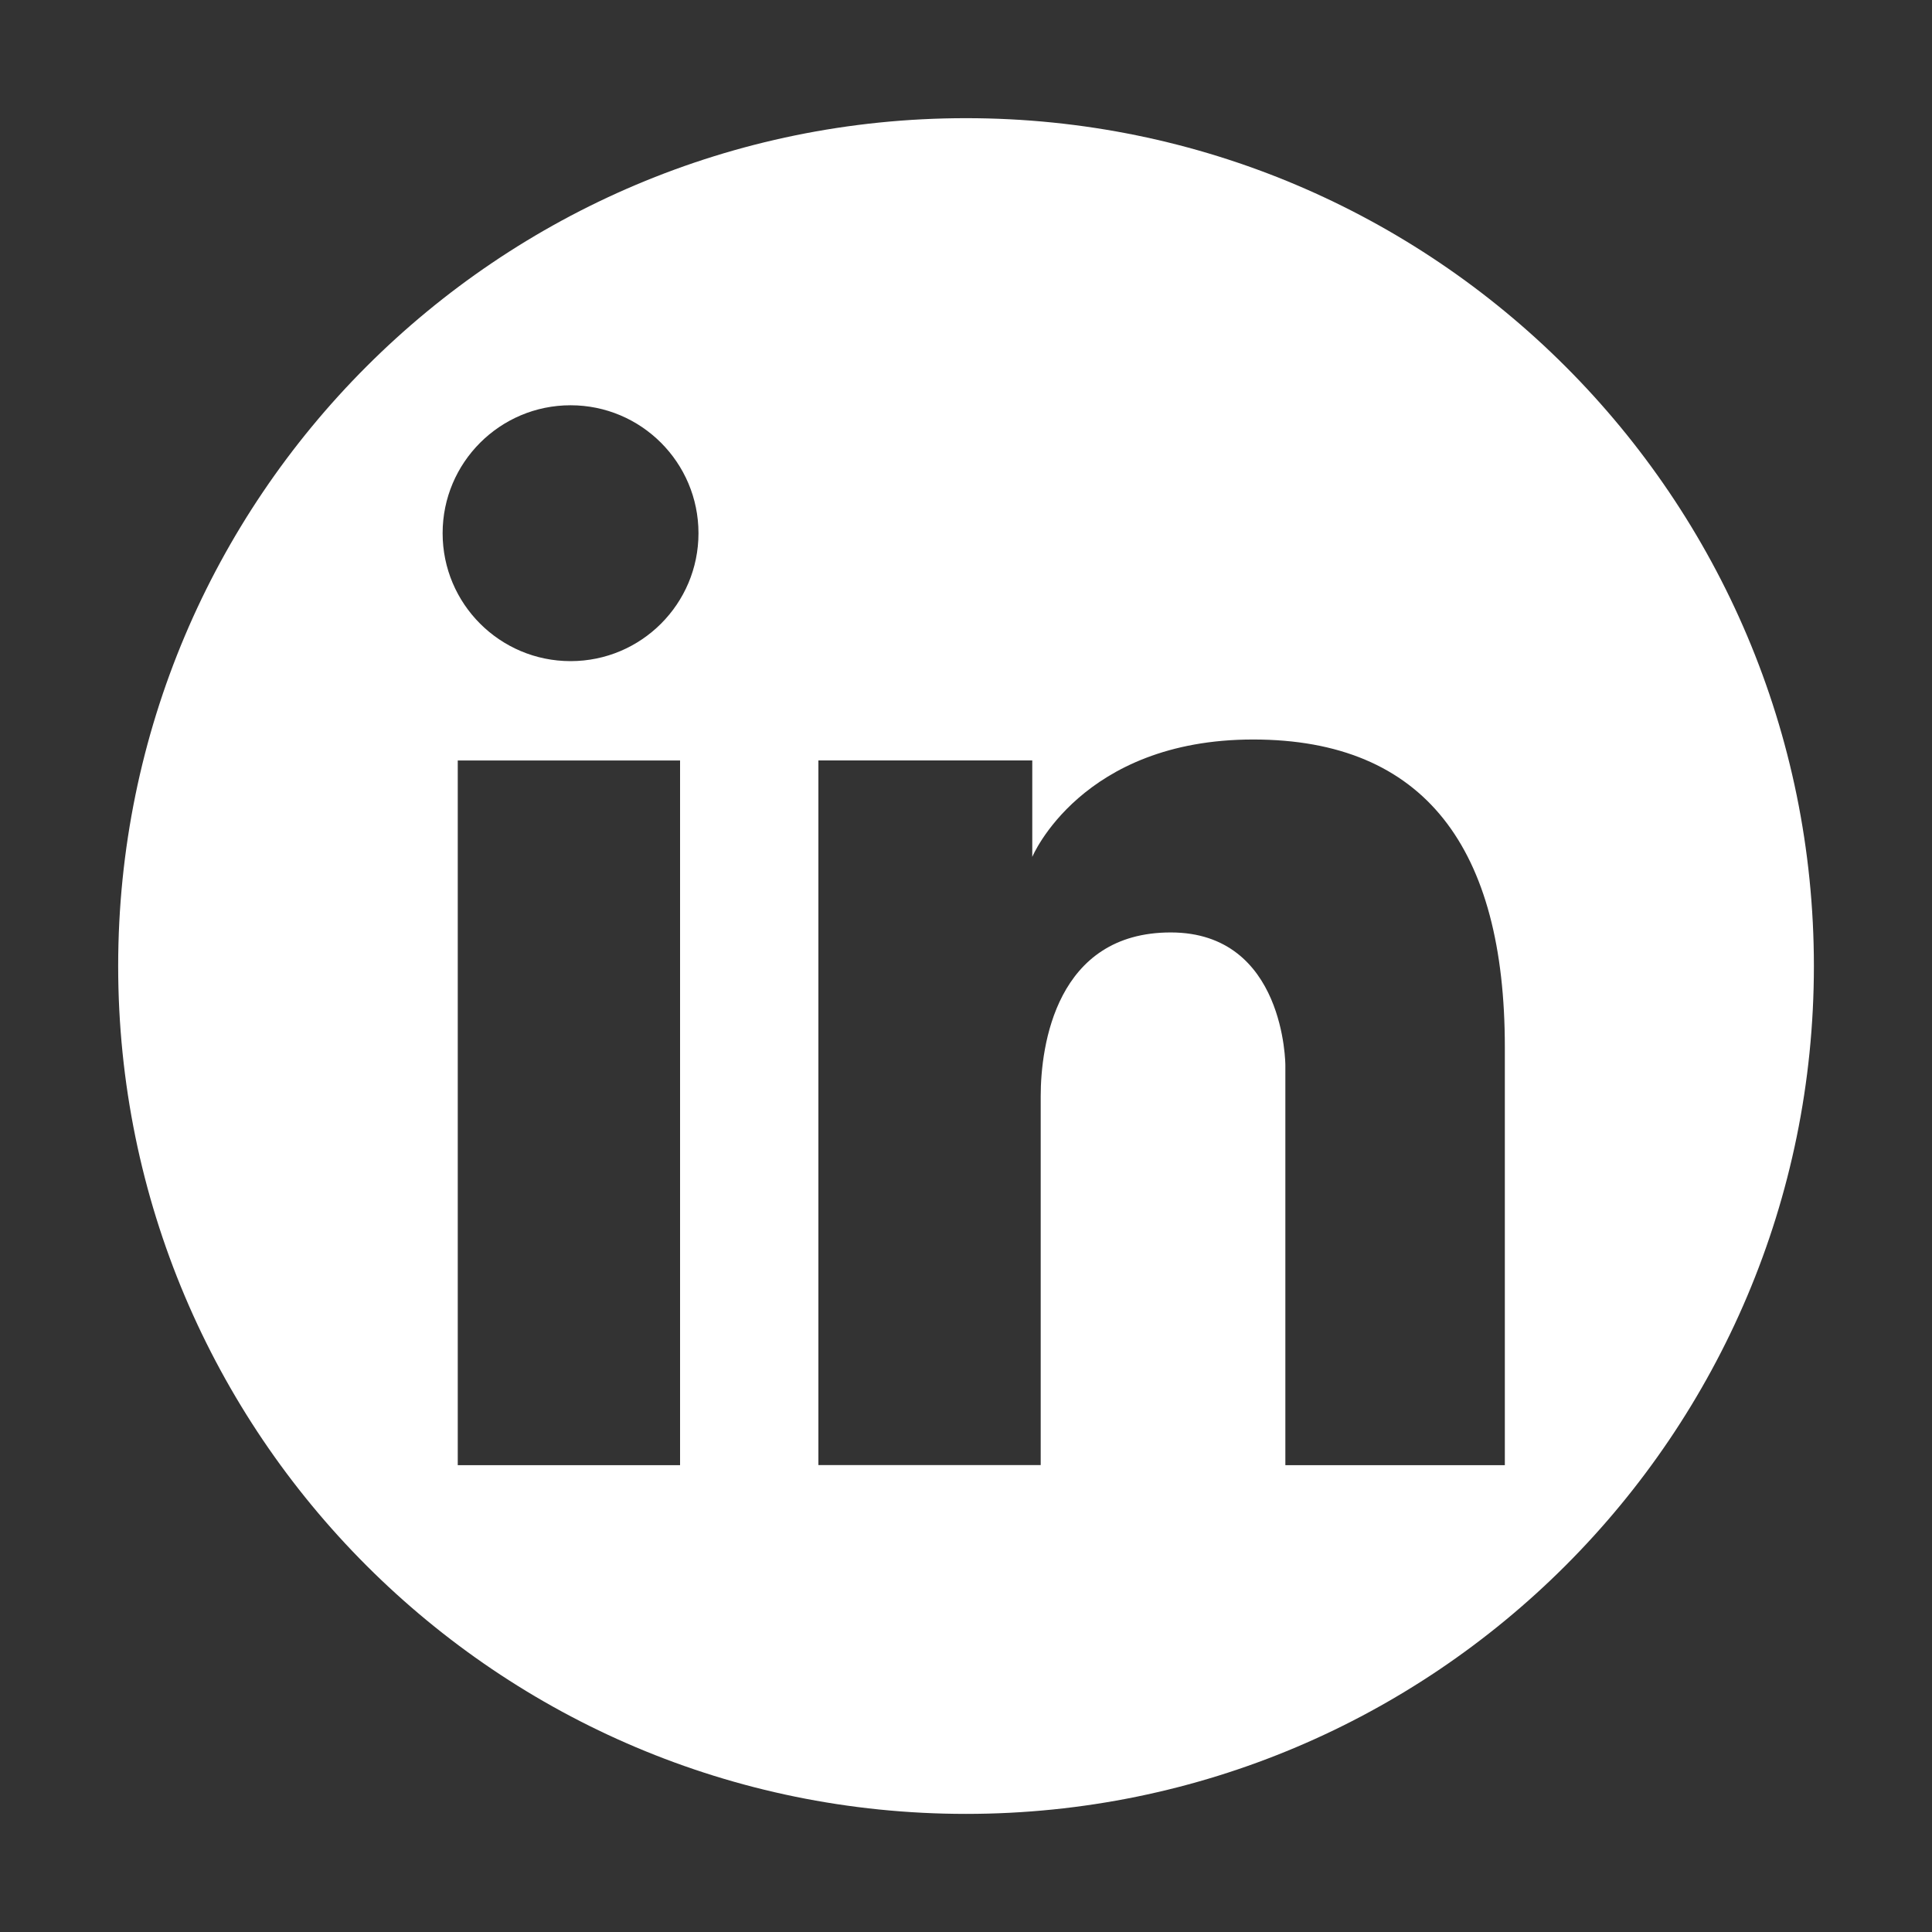
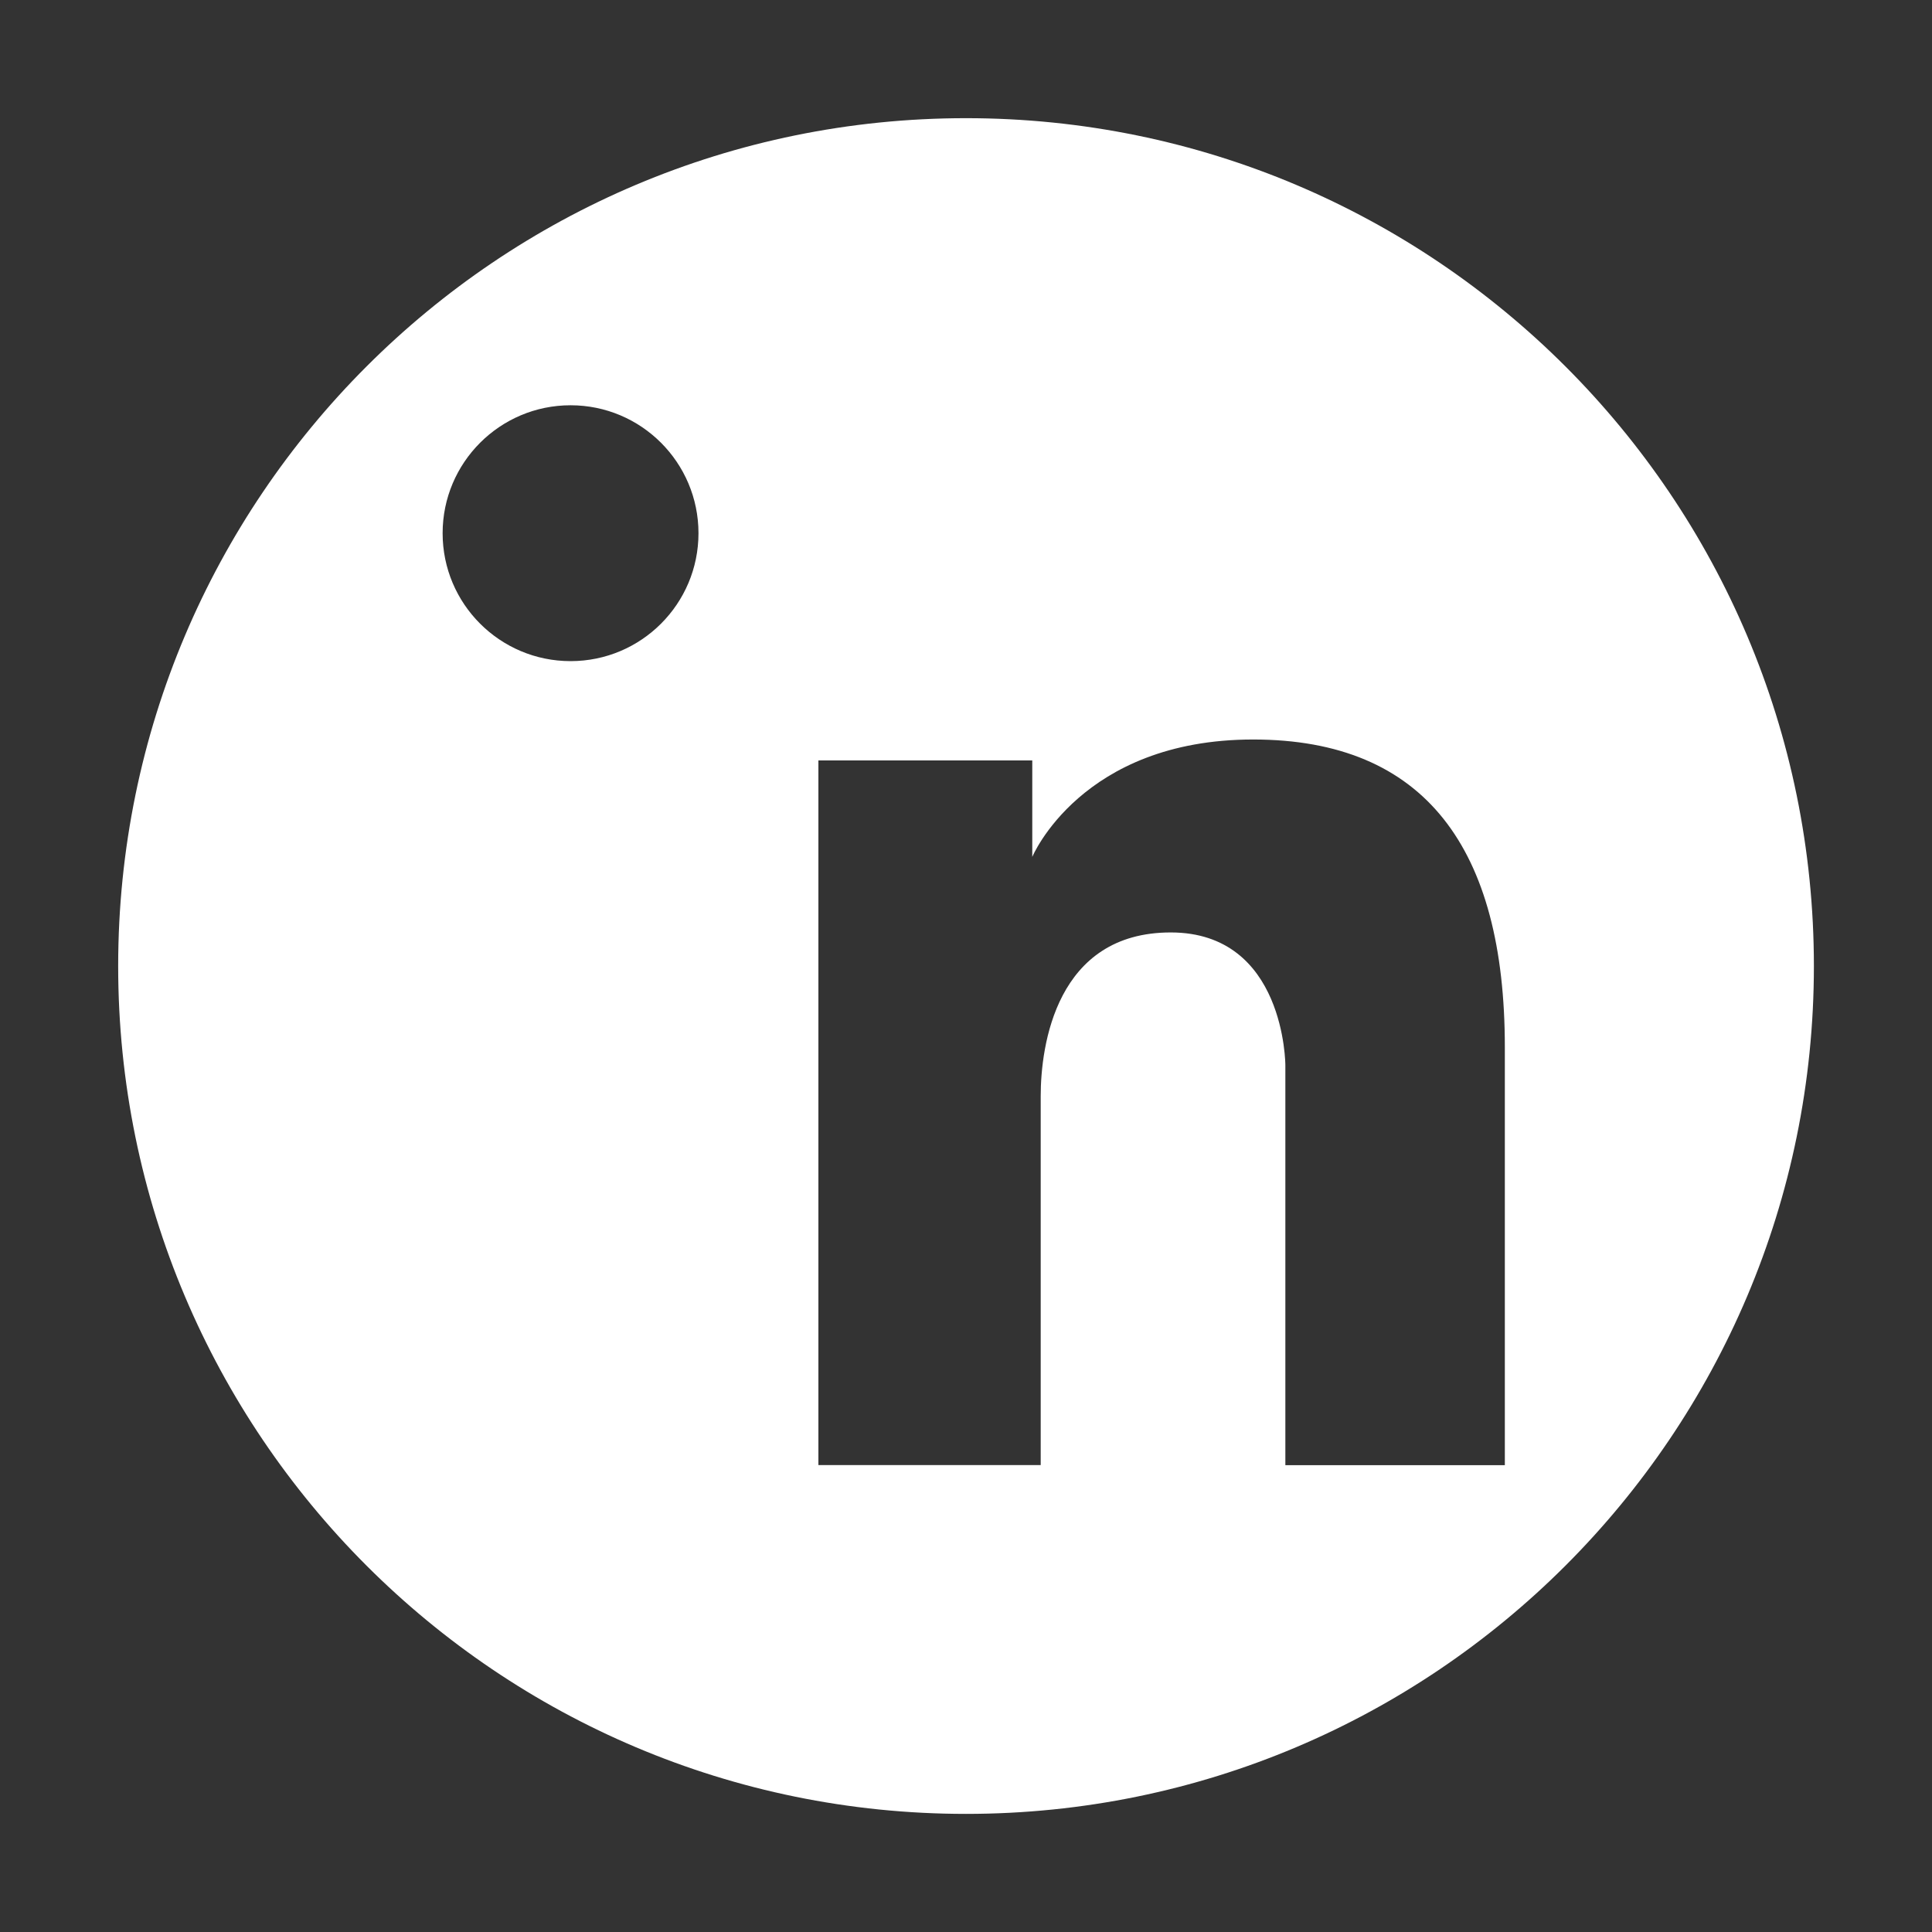
<svg xmlns="http://www.w3.org/2000/svg" id="Layer_1" data-name="Layer 1" viewBox="0 0 300 300">
  <rect x="0" y="0" width="300" height="300" fill="#333333" stroke="none" />
  <defs>
    <style>      .cls-1 {        fill: #fff;        stroke-width: 0px;      }    </style>
  </defs>
-   <path class="cls-1" d="m150,18.35c-72.71,0-131.65,58.94-131.65,131.66s58.94,131.65,131.65,131.65,131.66-58.94,131.66-131.65S222.71,18.35,150,18.35Zm-44.4,209.16h-34.52v-109.42h34.52v109.42Zm-17-124.85c-10.97,0-19.87-8.89-19.87-19.86s8.9-19.87,19.87-19.87,19.86,8.9,19.86,19.87-8.89,19.86-19.86,19.86Zm145.08,124.85h-34.09v-62.09s0-20.63-17.8-20.63-20.19,17.59-20.19,25.4v57.31h-34.52v-109.42h33.21v14.98s7.6-18.23,34.3-18.23,39.08,16.93,39.08,47.75v64.92Z" />
+   <path class="cls-1" d="m150,18.35c-72.71,0-131.65,58.94-131.65,131.66s58.94,131.65,131.65,131.65,131.66-58.94,131.66-131.65S222.71,18.35,150,18.35Zm-44.4,209.16h-34.52v-109.42v109.42Zm-17-124.85c-10.97,0-19.87-8.89-19.87-19.86s8.9-19.87,19.87-19.87,19.86,8.9,19.86,19.87-8.89,19.86-19.86,19.86Zm145.08,124.85h-34.09v-62.09s0-20.63-17.8-20.63-20.19,17.59-20.19,25.4v57.31h-34.52v-109.42h33.21v14.98s7.6-18.23,34.3-18.23,39.08,16.93,39.08,47.75v64.92Z" />
</svg>